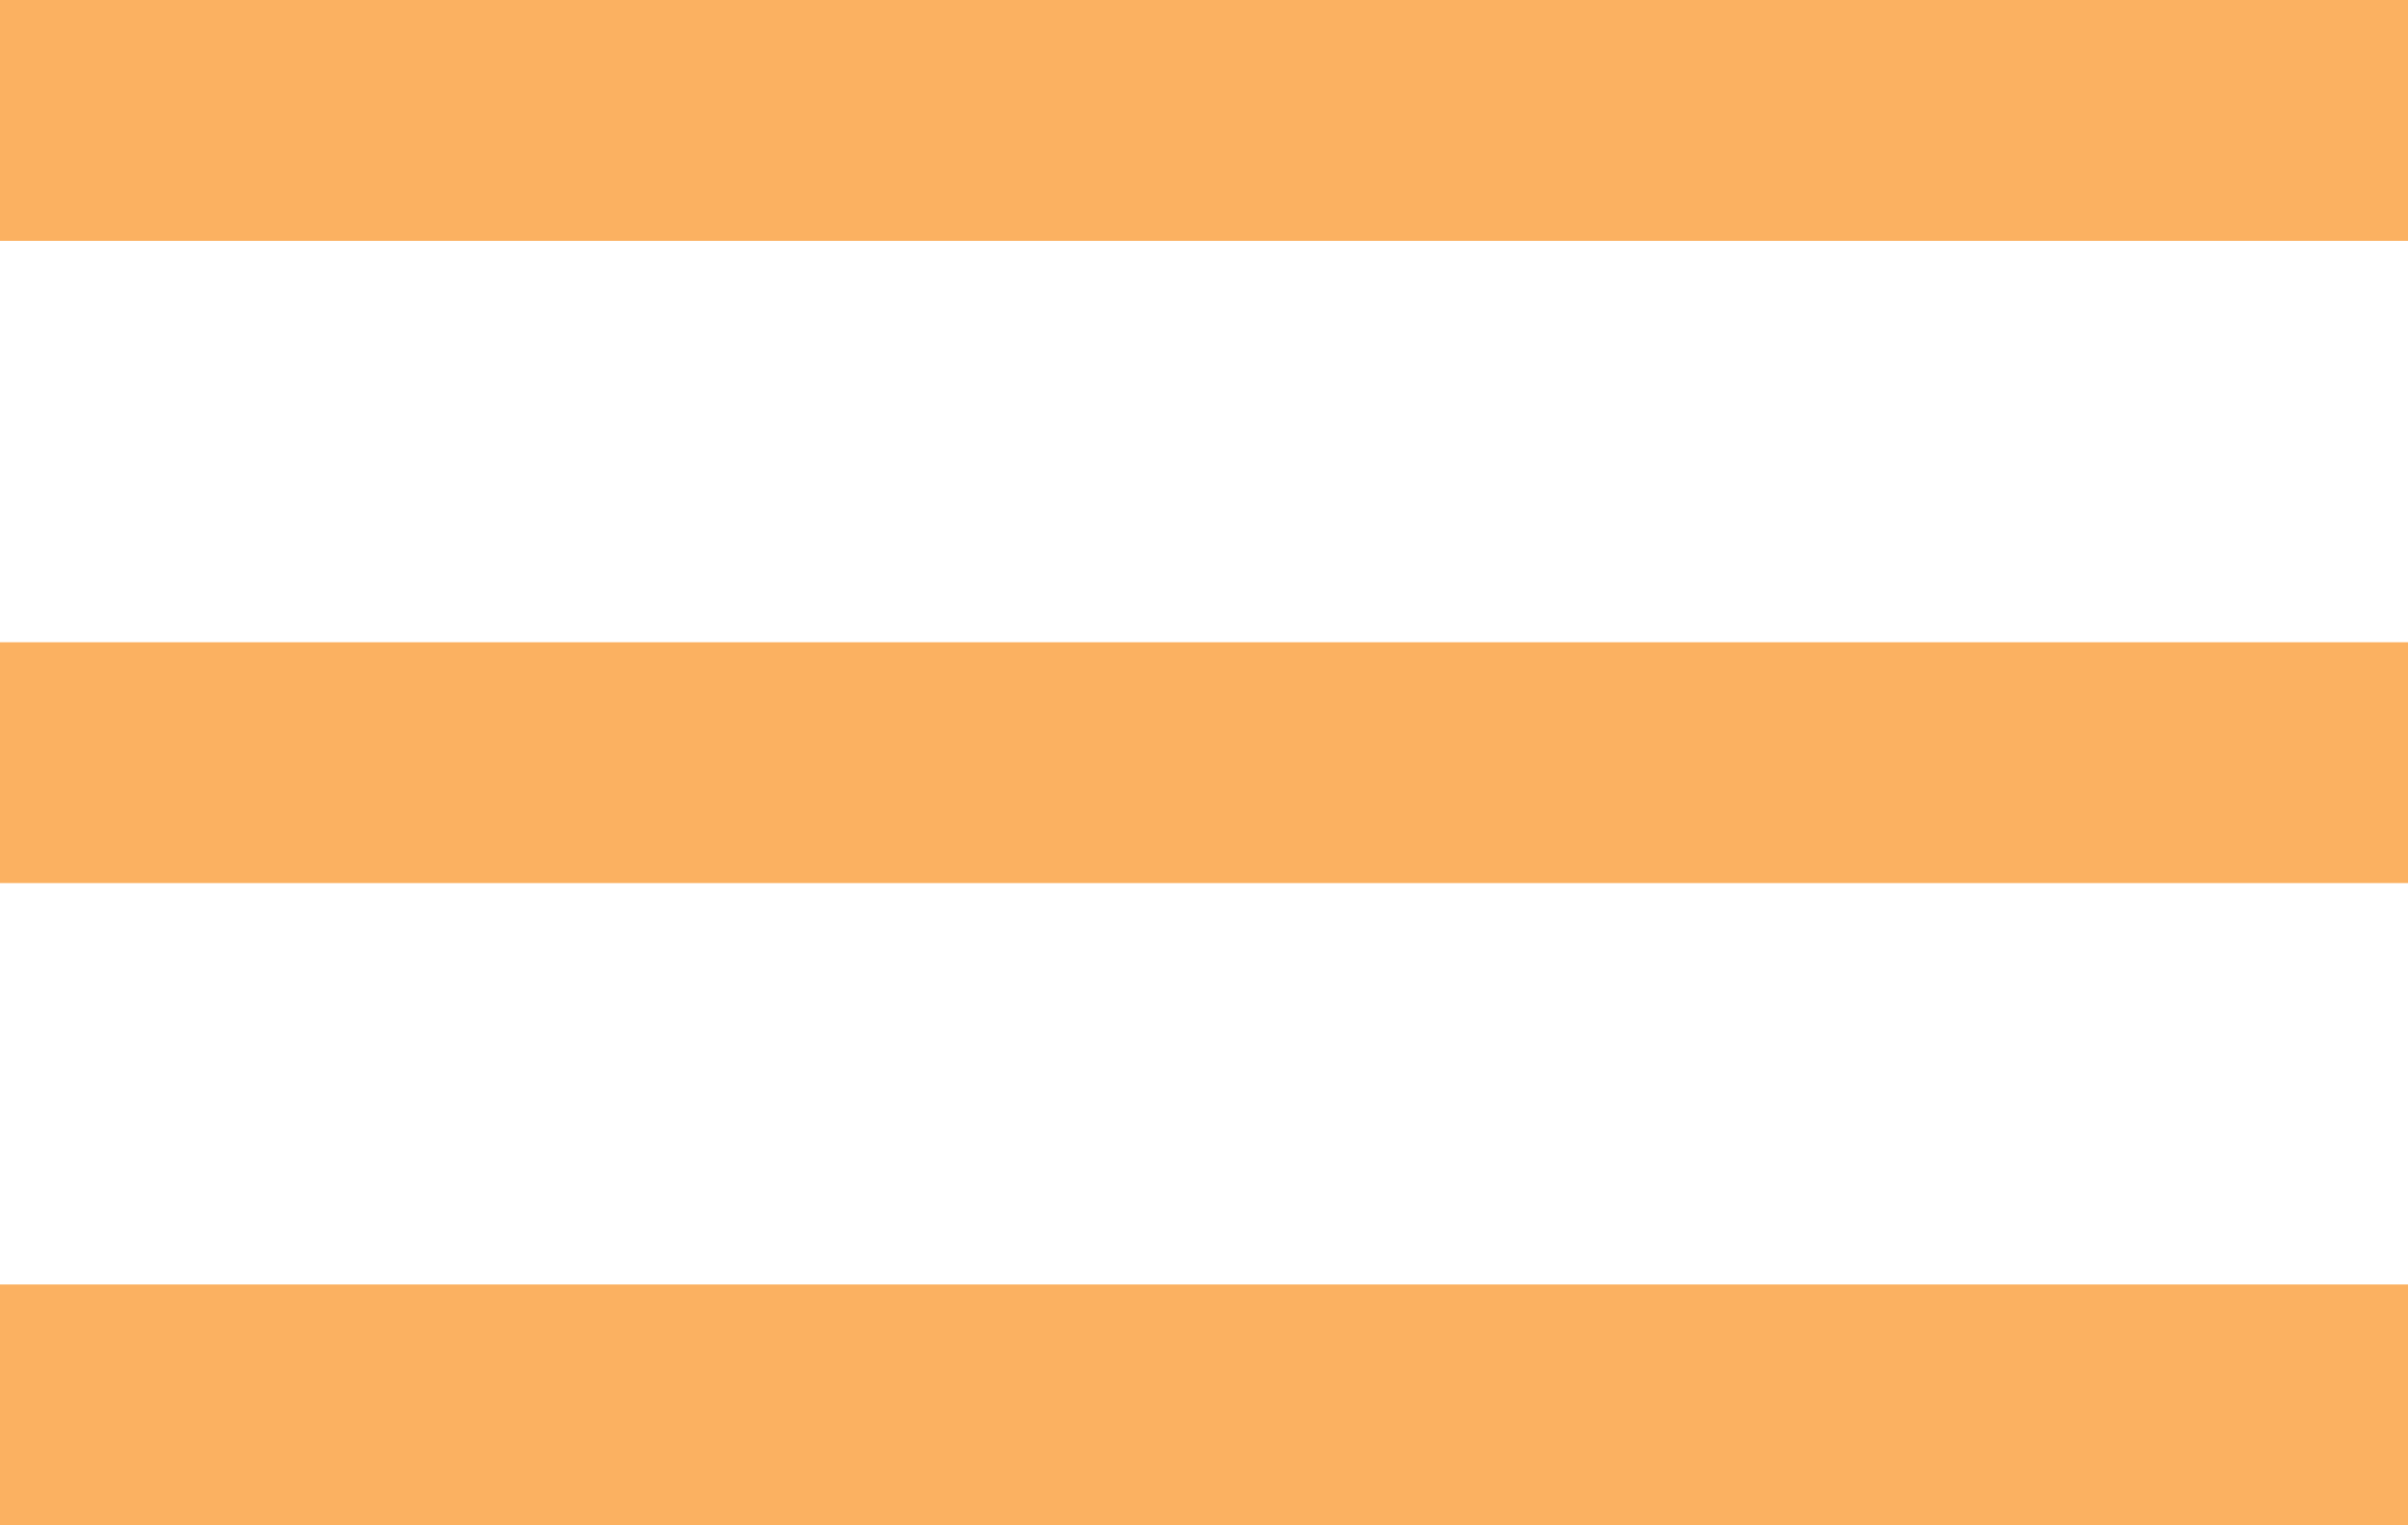
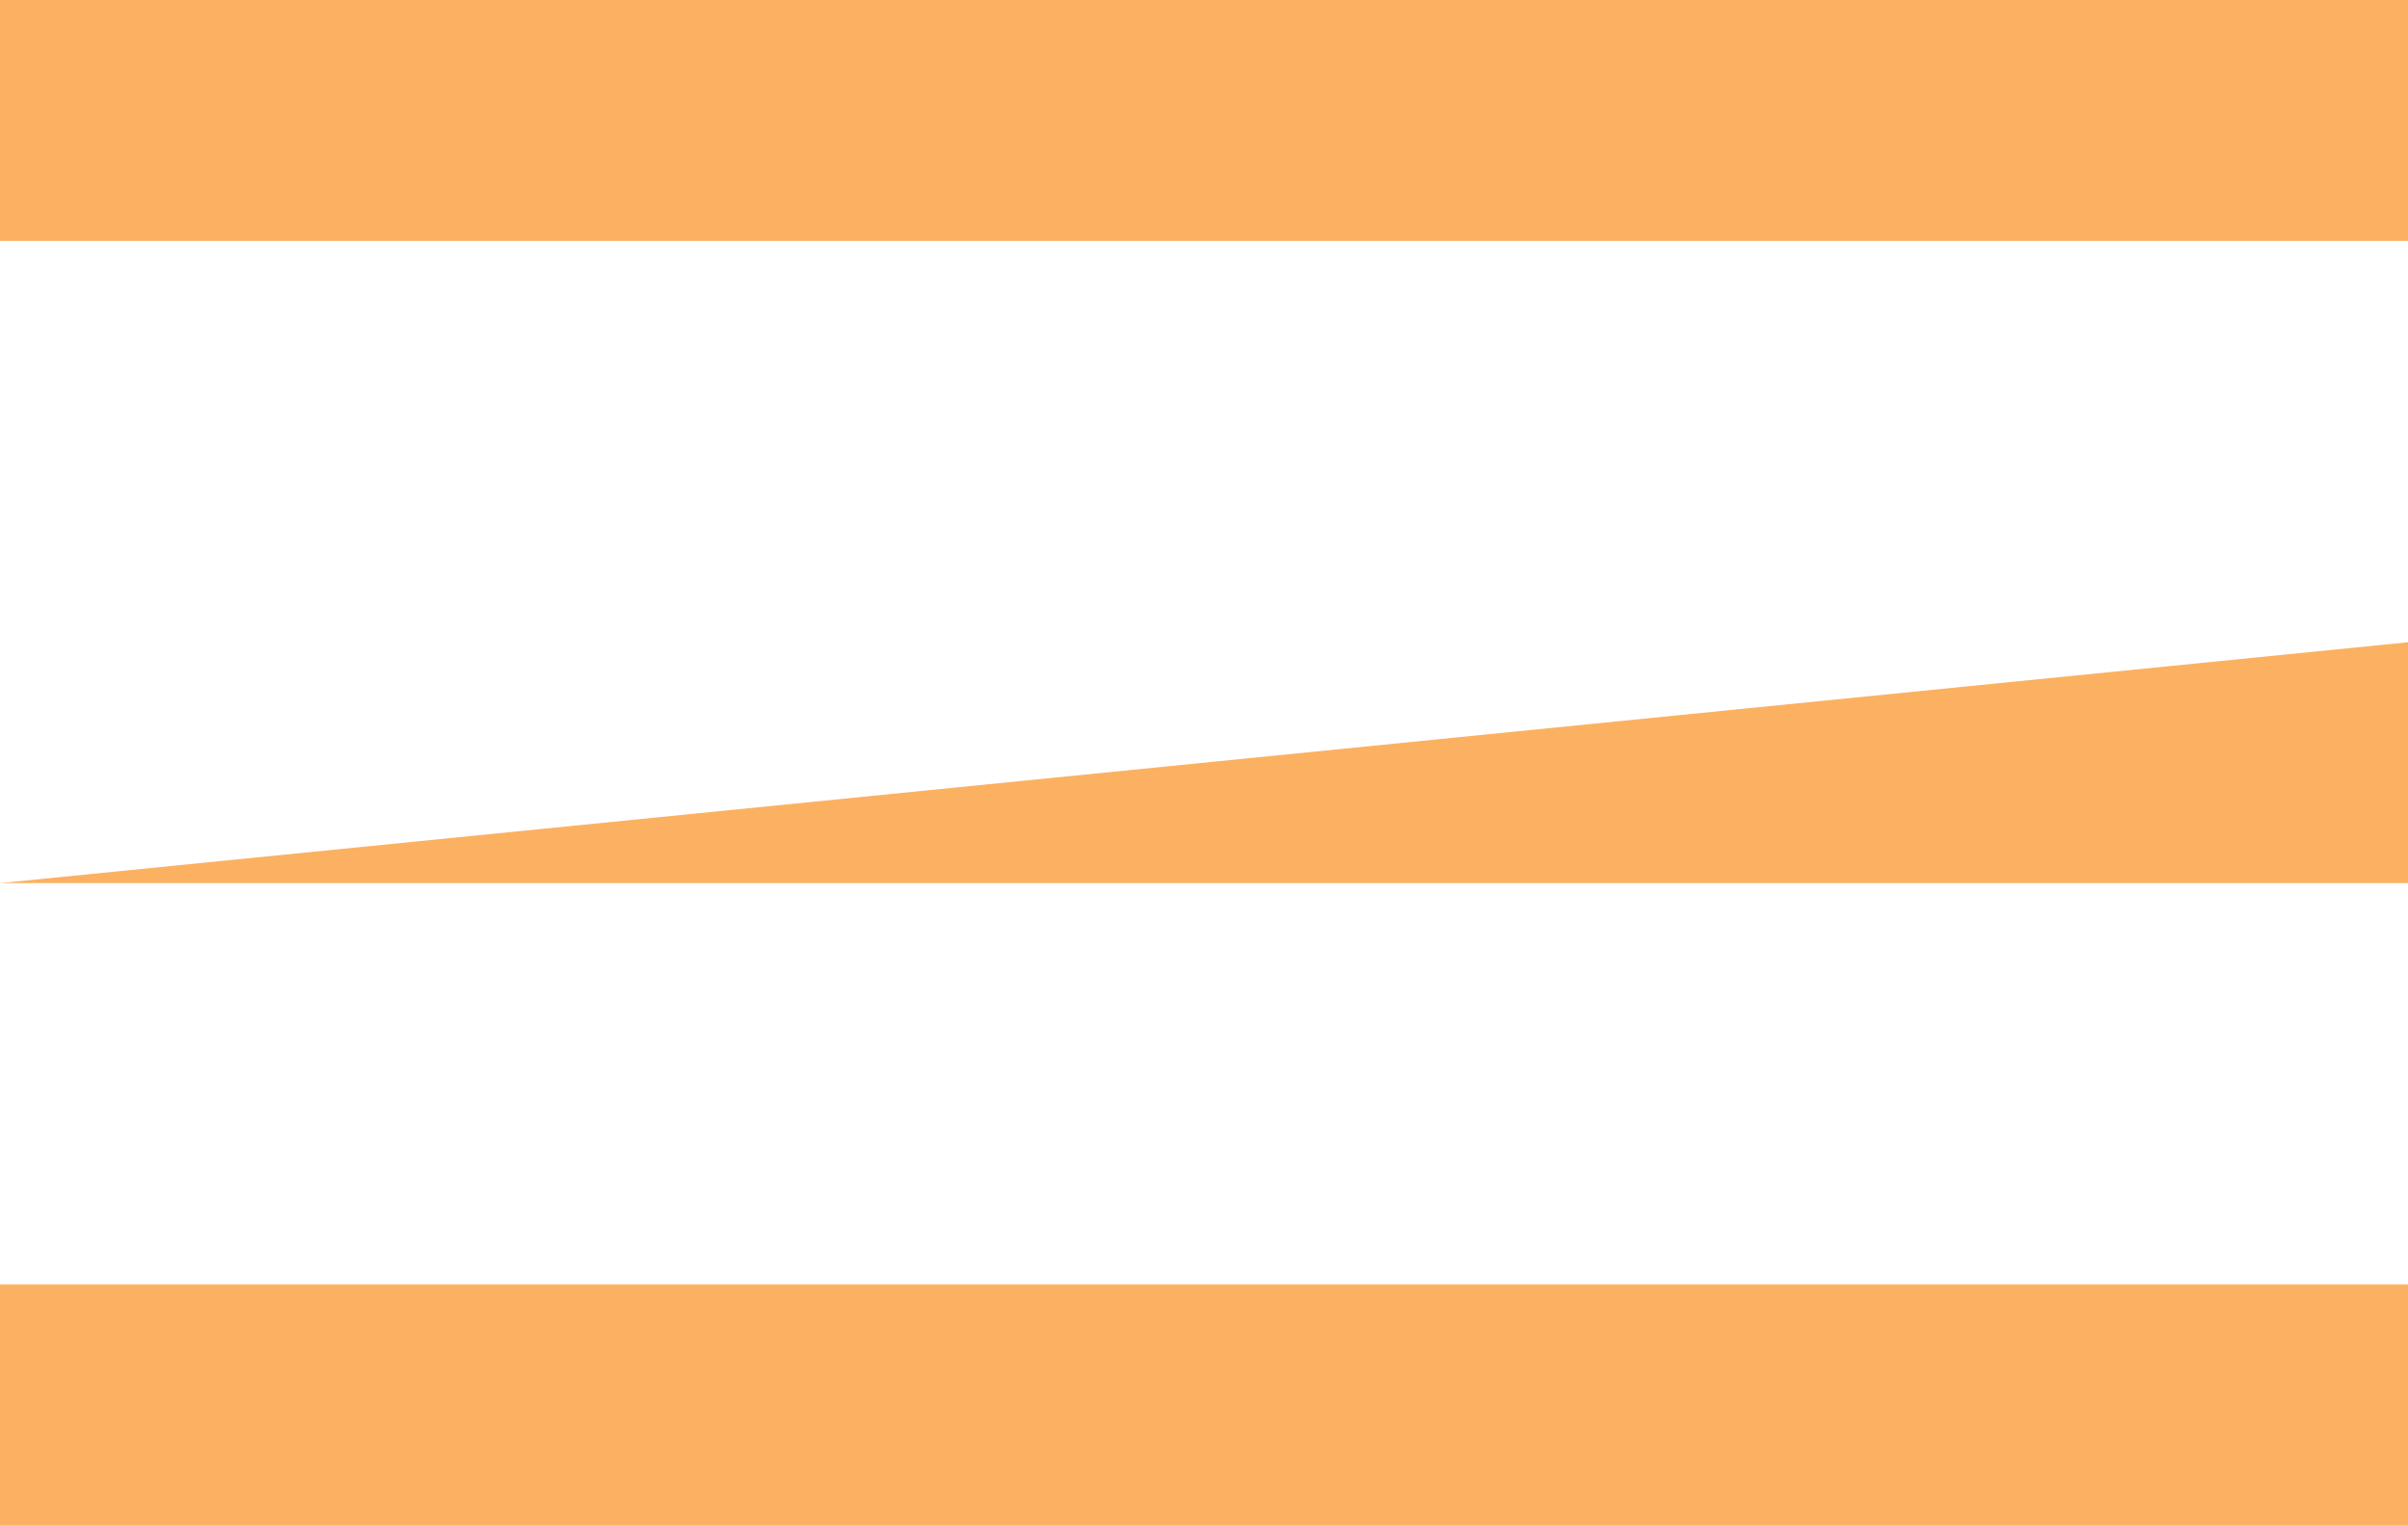
<svg xmlns="http://www.w3.org/2000/svg" width="30px" height="19px" viewBox="0 0 30 19" version="1.1">
  <title>md-menu</title>
  <desc>Created with Sketch.</desc>
  <defs />
  <g id="Symbols" stroke="none" stroke-width="1" fill="none" fill-rule="evenodd">
    <g id="AA-Aluminum-Mobile-Nav" transform="translate(-329, -17)" fill="#FBB161" fill-rule="nonzero">
      <g id="md-menu" transform="translate(329, 17)">
-         <path d="M0,19 L30,19 L30,16 L0,16 L0,19 Z M0,11 L30,11 L30,8 L0,8 L0,11 Z M0,0 L0,3 L30,3 L30,0 L0,0 Z" id="Shape" />
+         <path d="M0,19 L30,19 L30,16 L0,16 L0,19 Z M0,11 L30,11 L30,8 L0,11 Z M0,0 L0,3 L30,3 L30,0 L0,0 Z" id="Shape" />
      </g>
    </g>
  </g>
</svg>